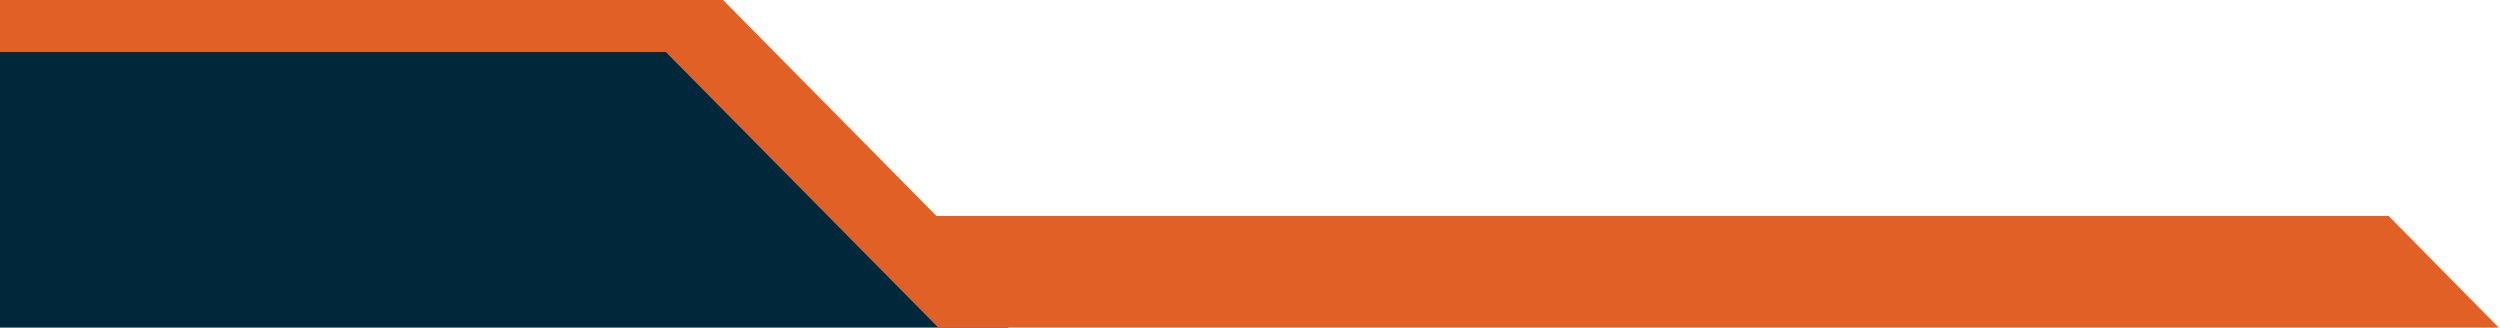
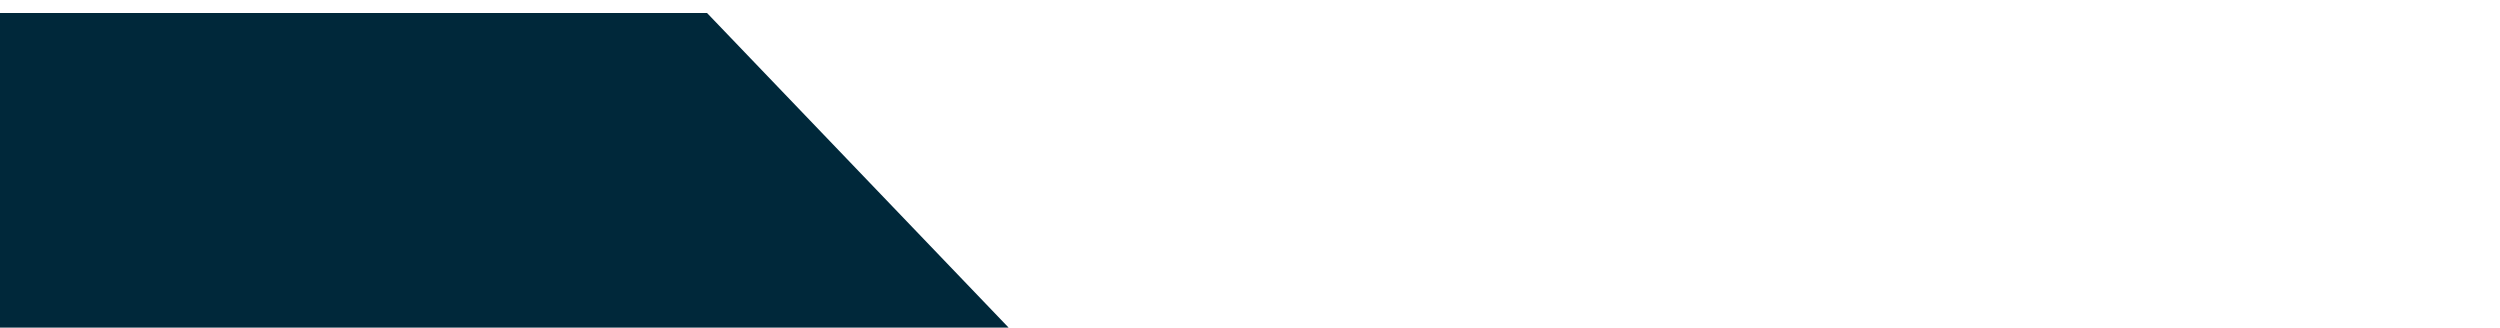
<svg xmlns="http://www.w3.org/2000/svg" width="1343" height="176" viewBox="0 0 1343 176" fill="none">
-   <path d="M541.833 176L379.833 7L0 7V176L541.833 176Z" fill="#00283A" />
-   <path d="M1342.33 176L1283.12 116H503.031L388.408 0H0V14V27.929H357.636L504.038 176H1342.33Z" fill="#E06026" />
+   <path d="M541.833 176L379.833 7L0 7V176L541.833 176" fill="#00283A" />
</svg>